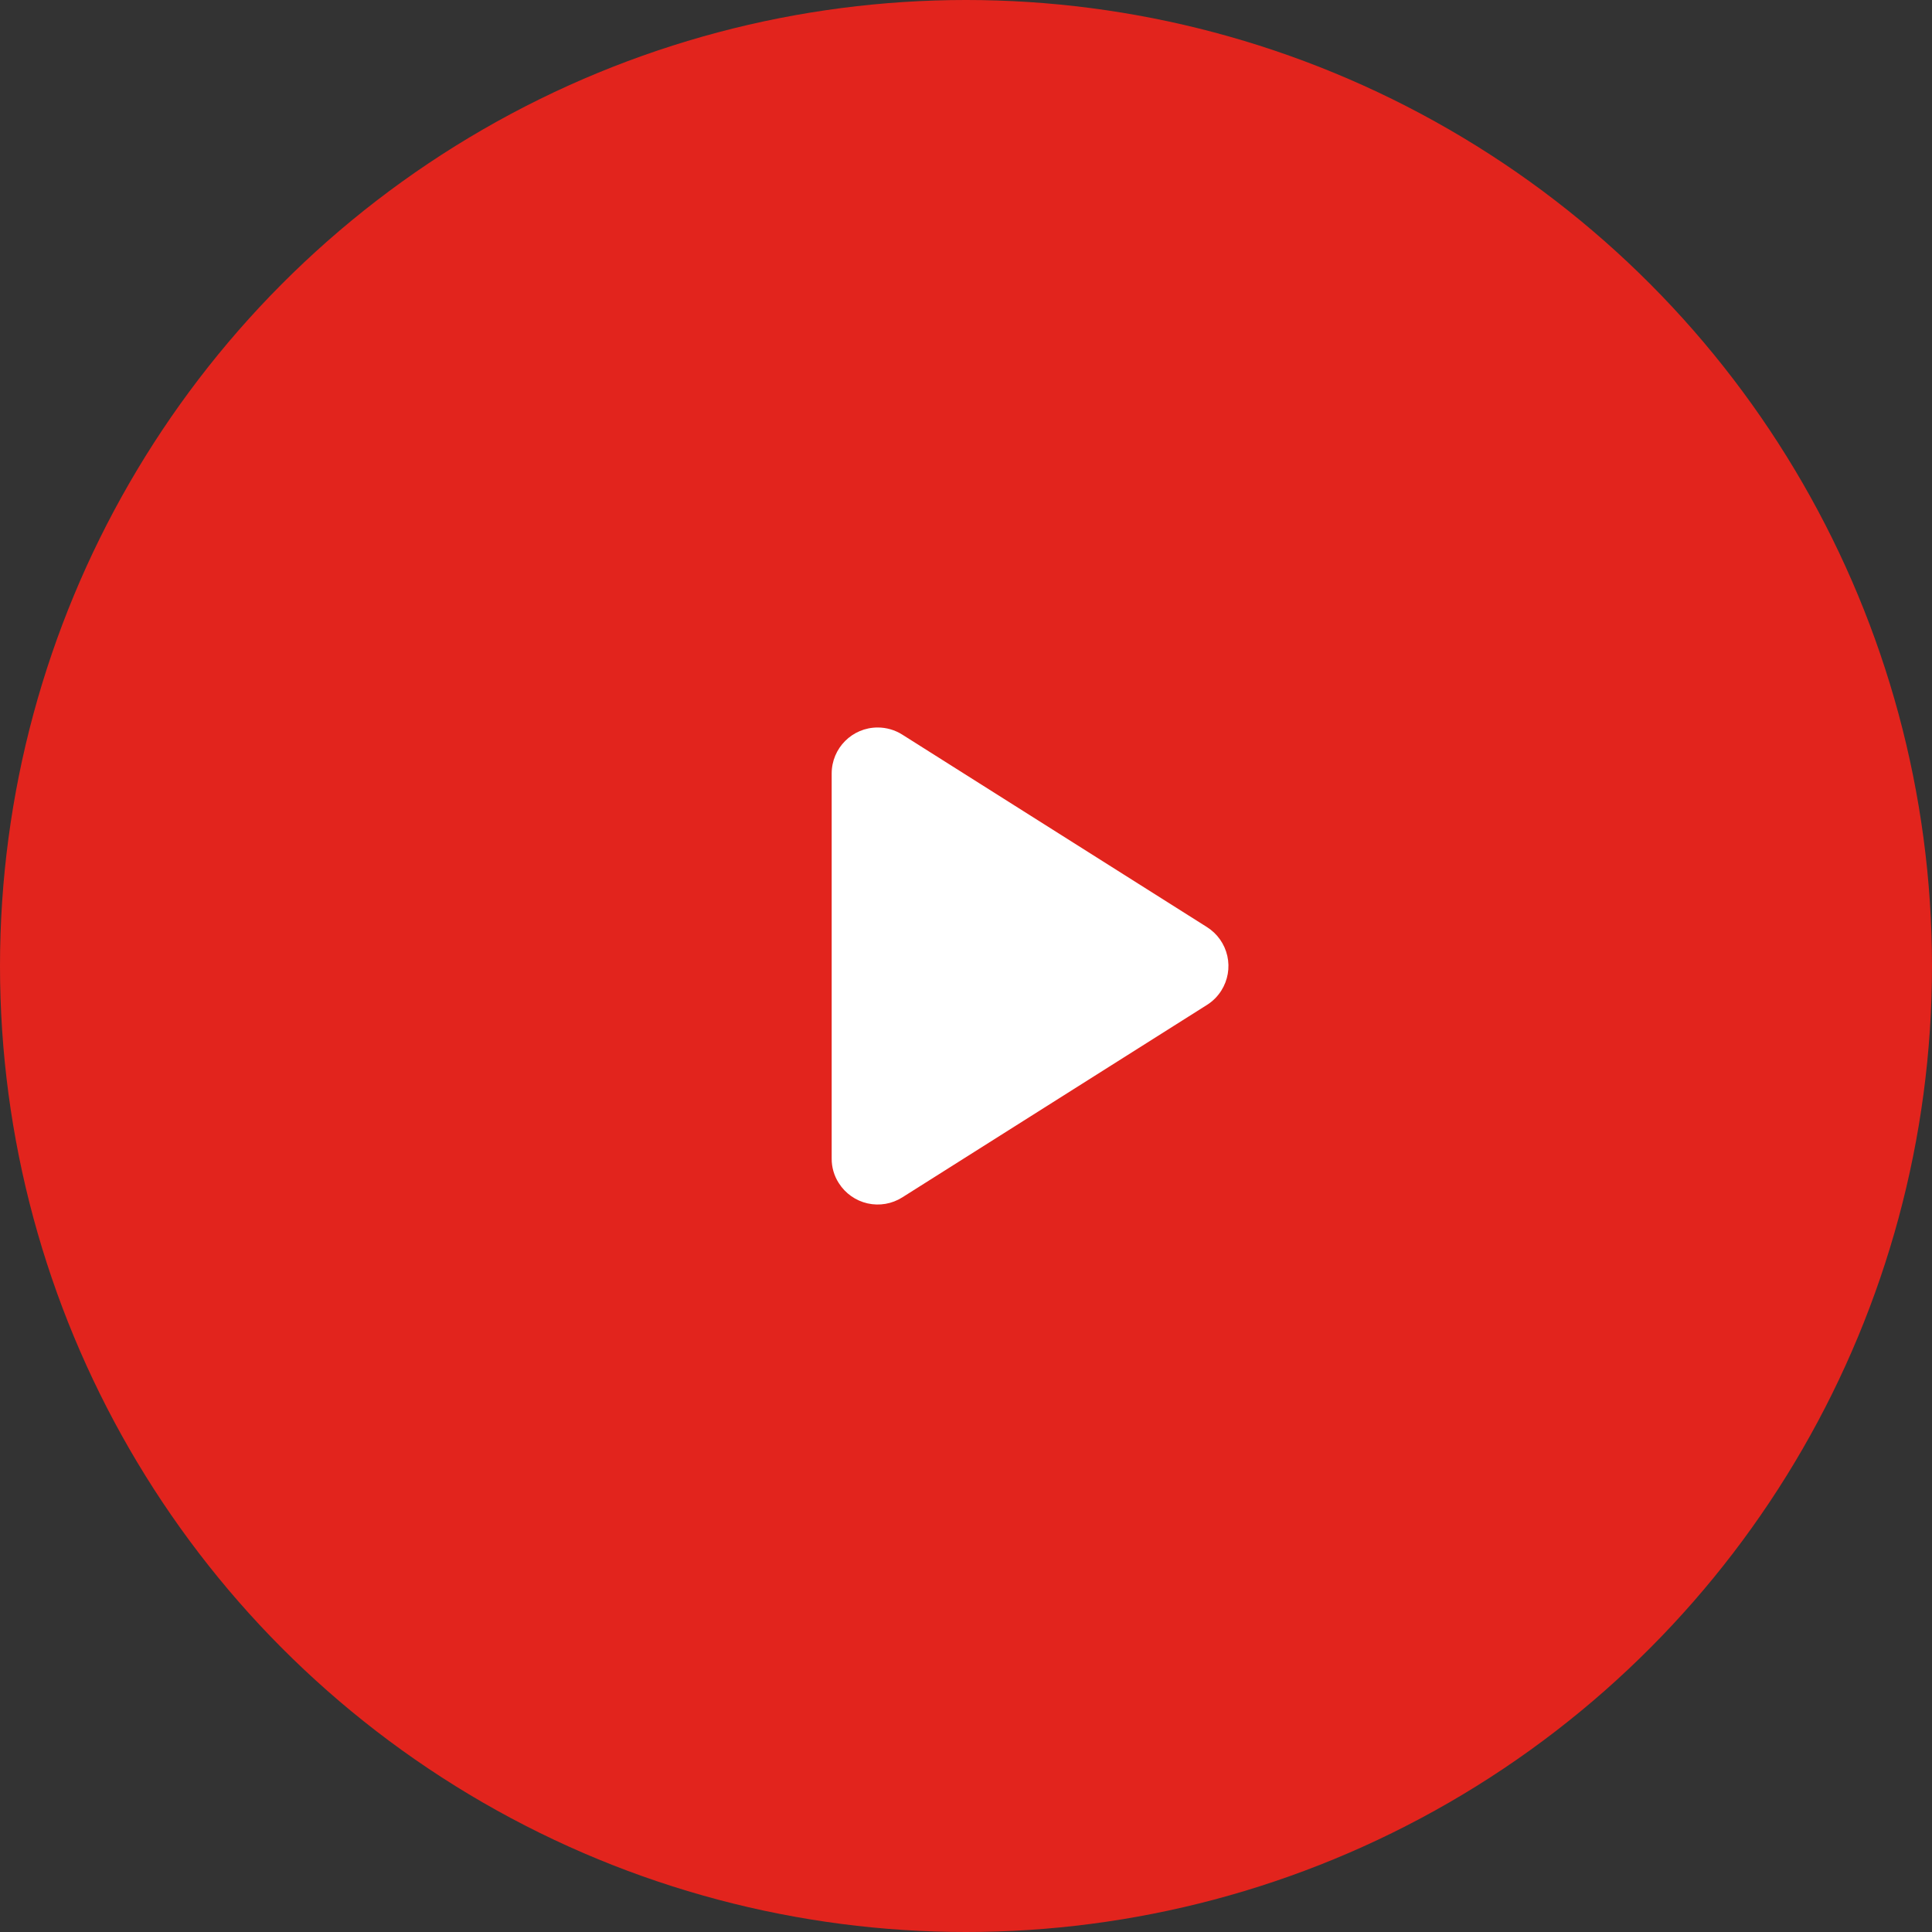
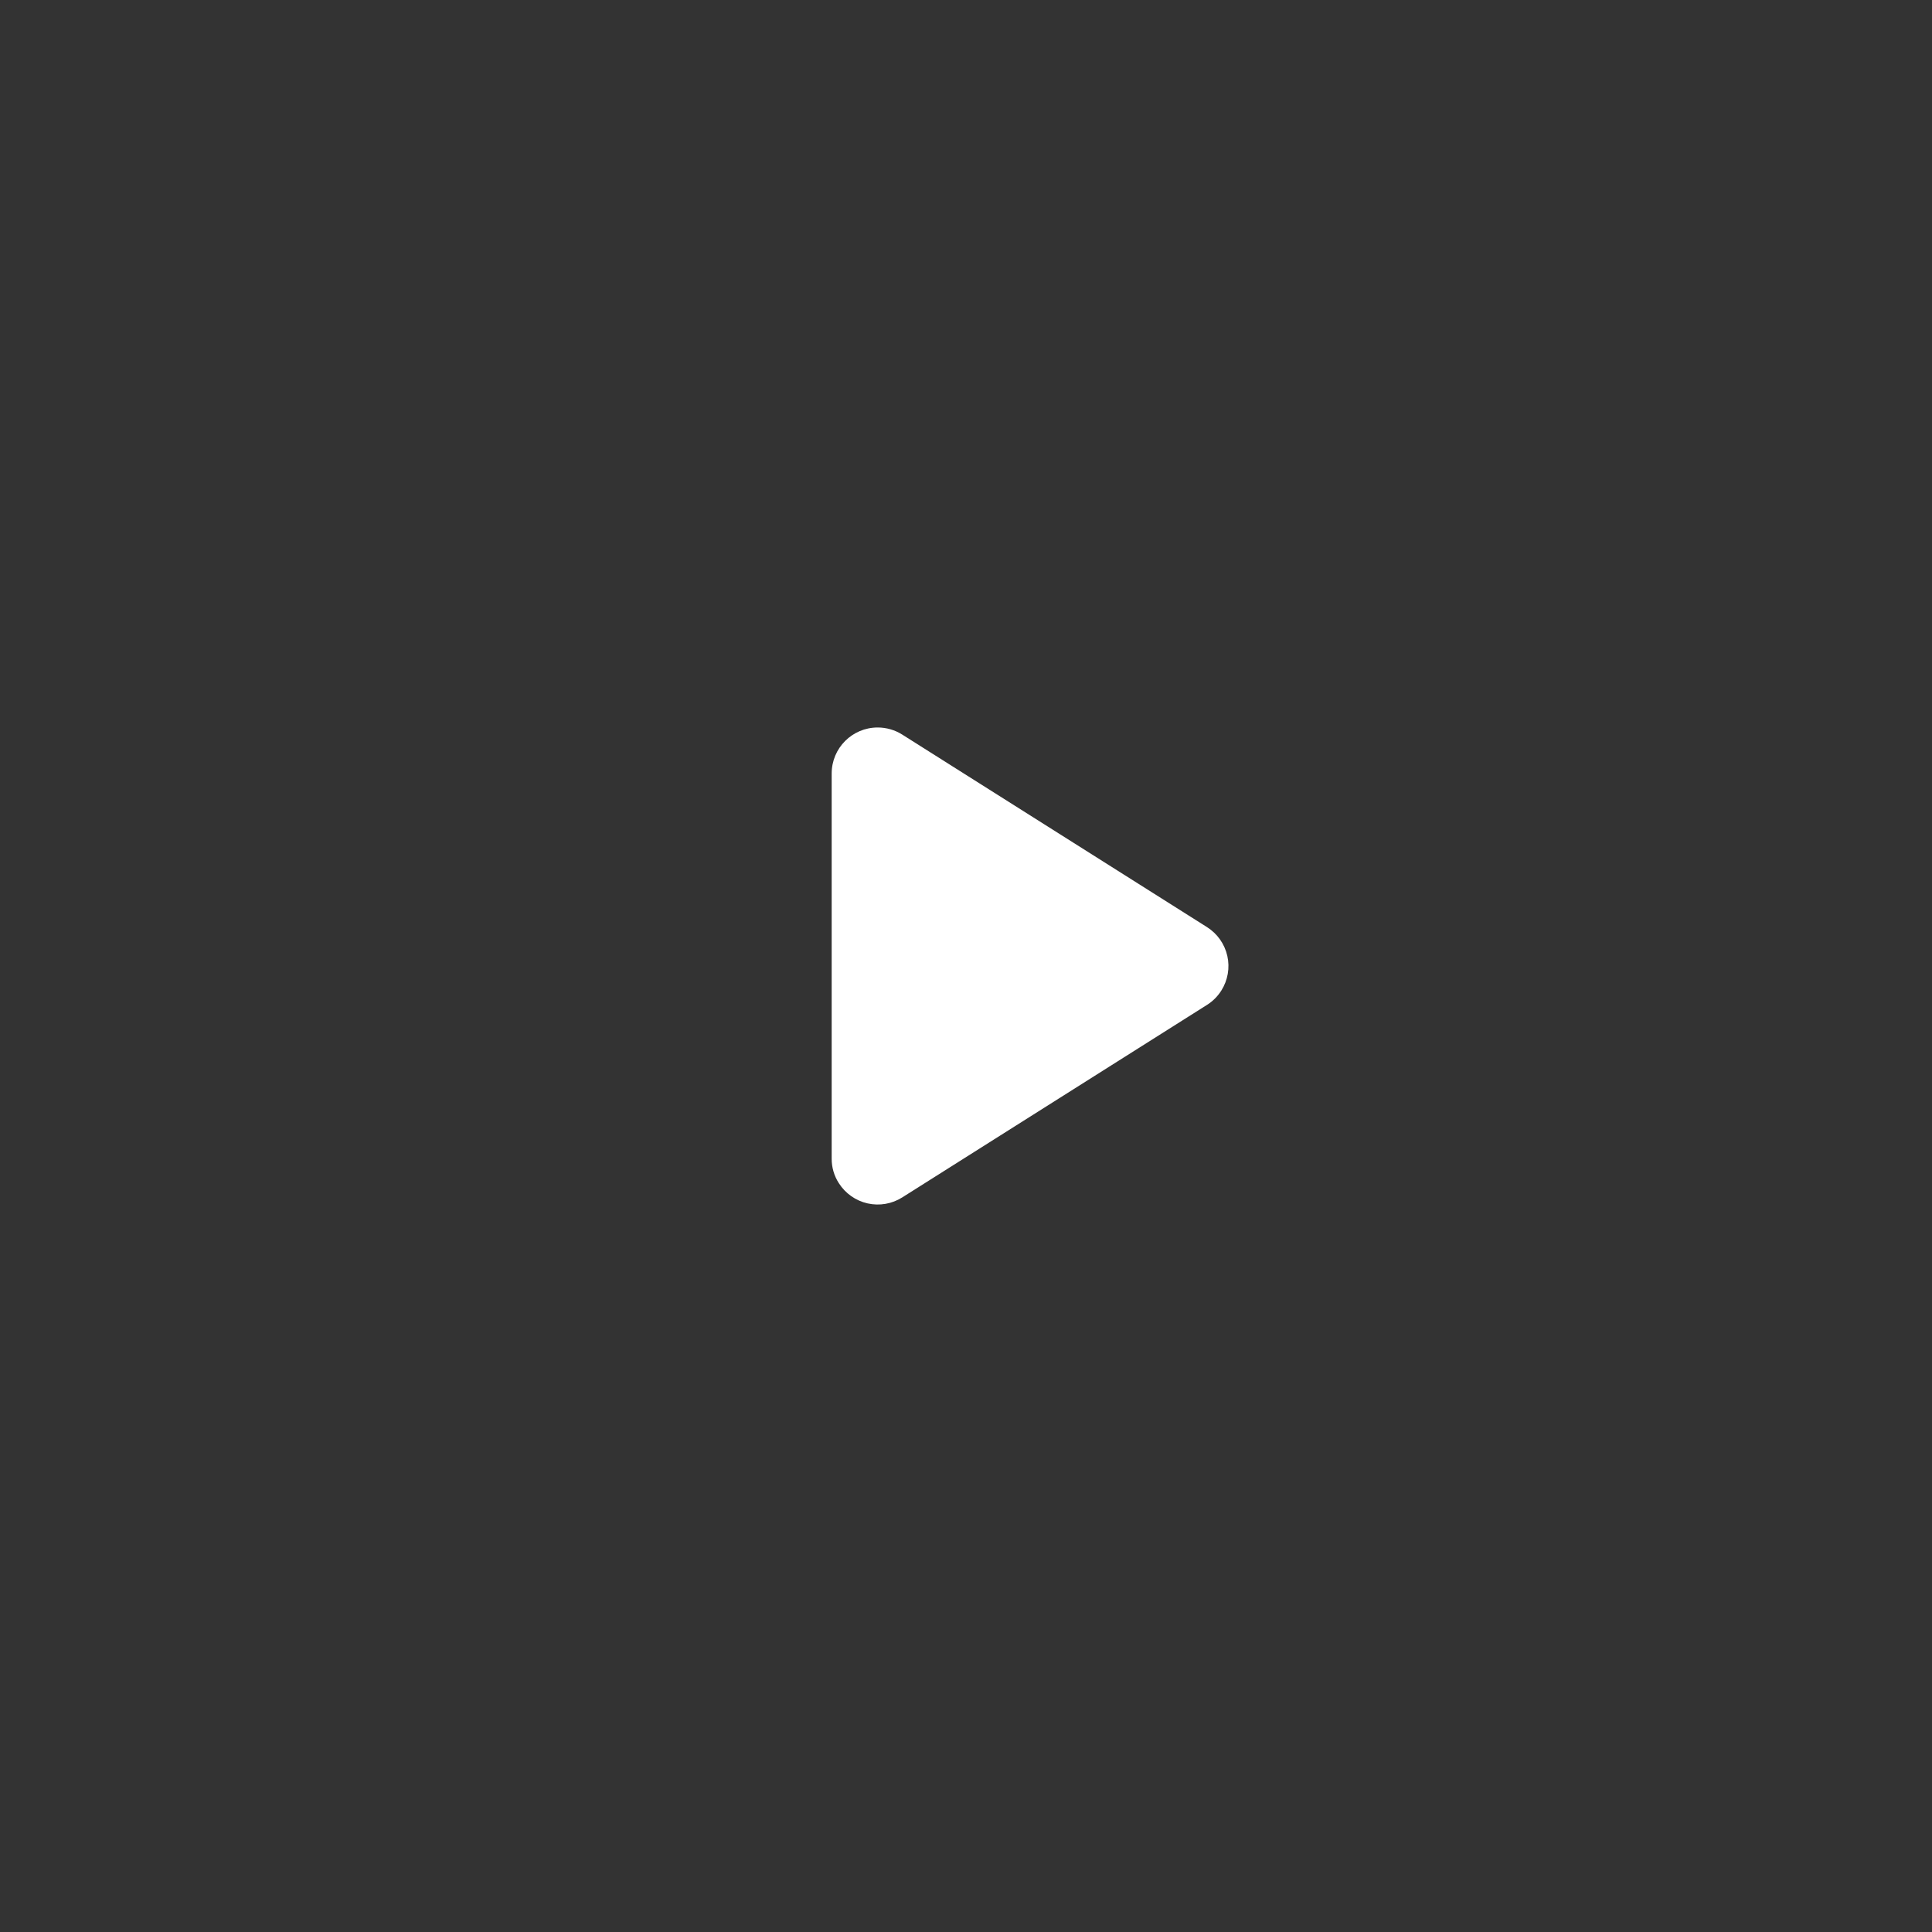
<svg xmlns="http://www.w3.org/2000/svg" width="84px" height="84px" viewBox="0 0 84 84" version="1.1">
  <rect x="0" y="0" width="84" height="84" fill="#333333" stroke="none" />
  <title>icon-play</title>
  <g id="Page-1" stroke="none" stroke-width="1" fill="none" fill-rule="evenodd">
    <g id="icon-play">
-       <circle id="Oval" fill="#E2241D" fill-rule="nonzero" cx="42" cy="42" r="42" />
      <path d="M39.23,31.94 L52.48,40.31 C52.928,40.594 53.245,41.044 53.362,41.562 C53.478,42.079 53.384,42.622 53.1,43.07 C52.942,43.32 52.73,43.532 52.48,43.69 L39.23,52.06 C38.782,52.344 38.239,52.438 37.722,52.322 C37.204,52.205 36.754,51.888 36.47,51.44 C36.264,51.121 36.157,50.749 36.16,50.37 L36.16,33.63 C36.16,32.525 37.055,31.63 38.16,31.63 C38.539,31.63 38.91,31.737 39.23,31.94 Z" id="Path" fill="#FFFFFF" />
    </g>
  </g>
</svg>